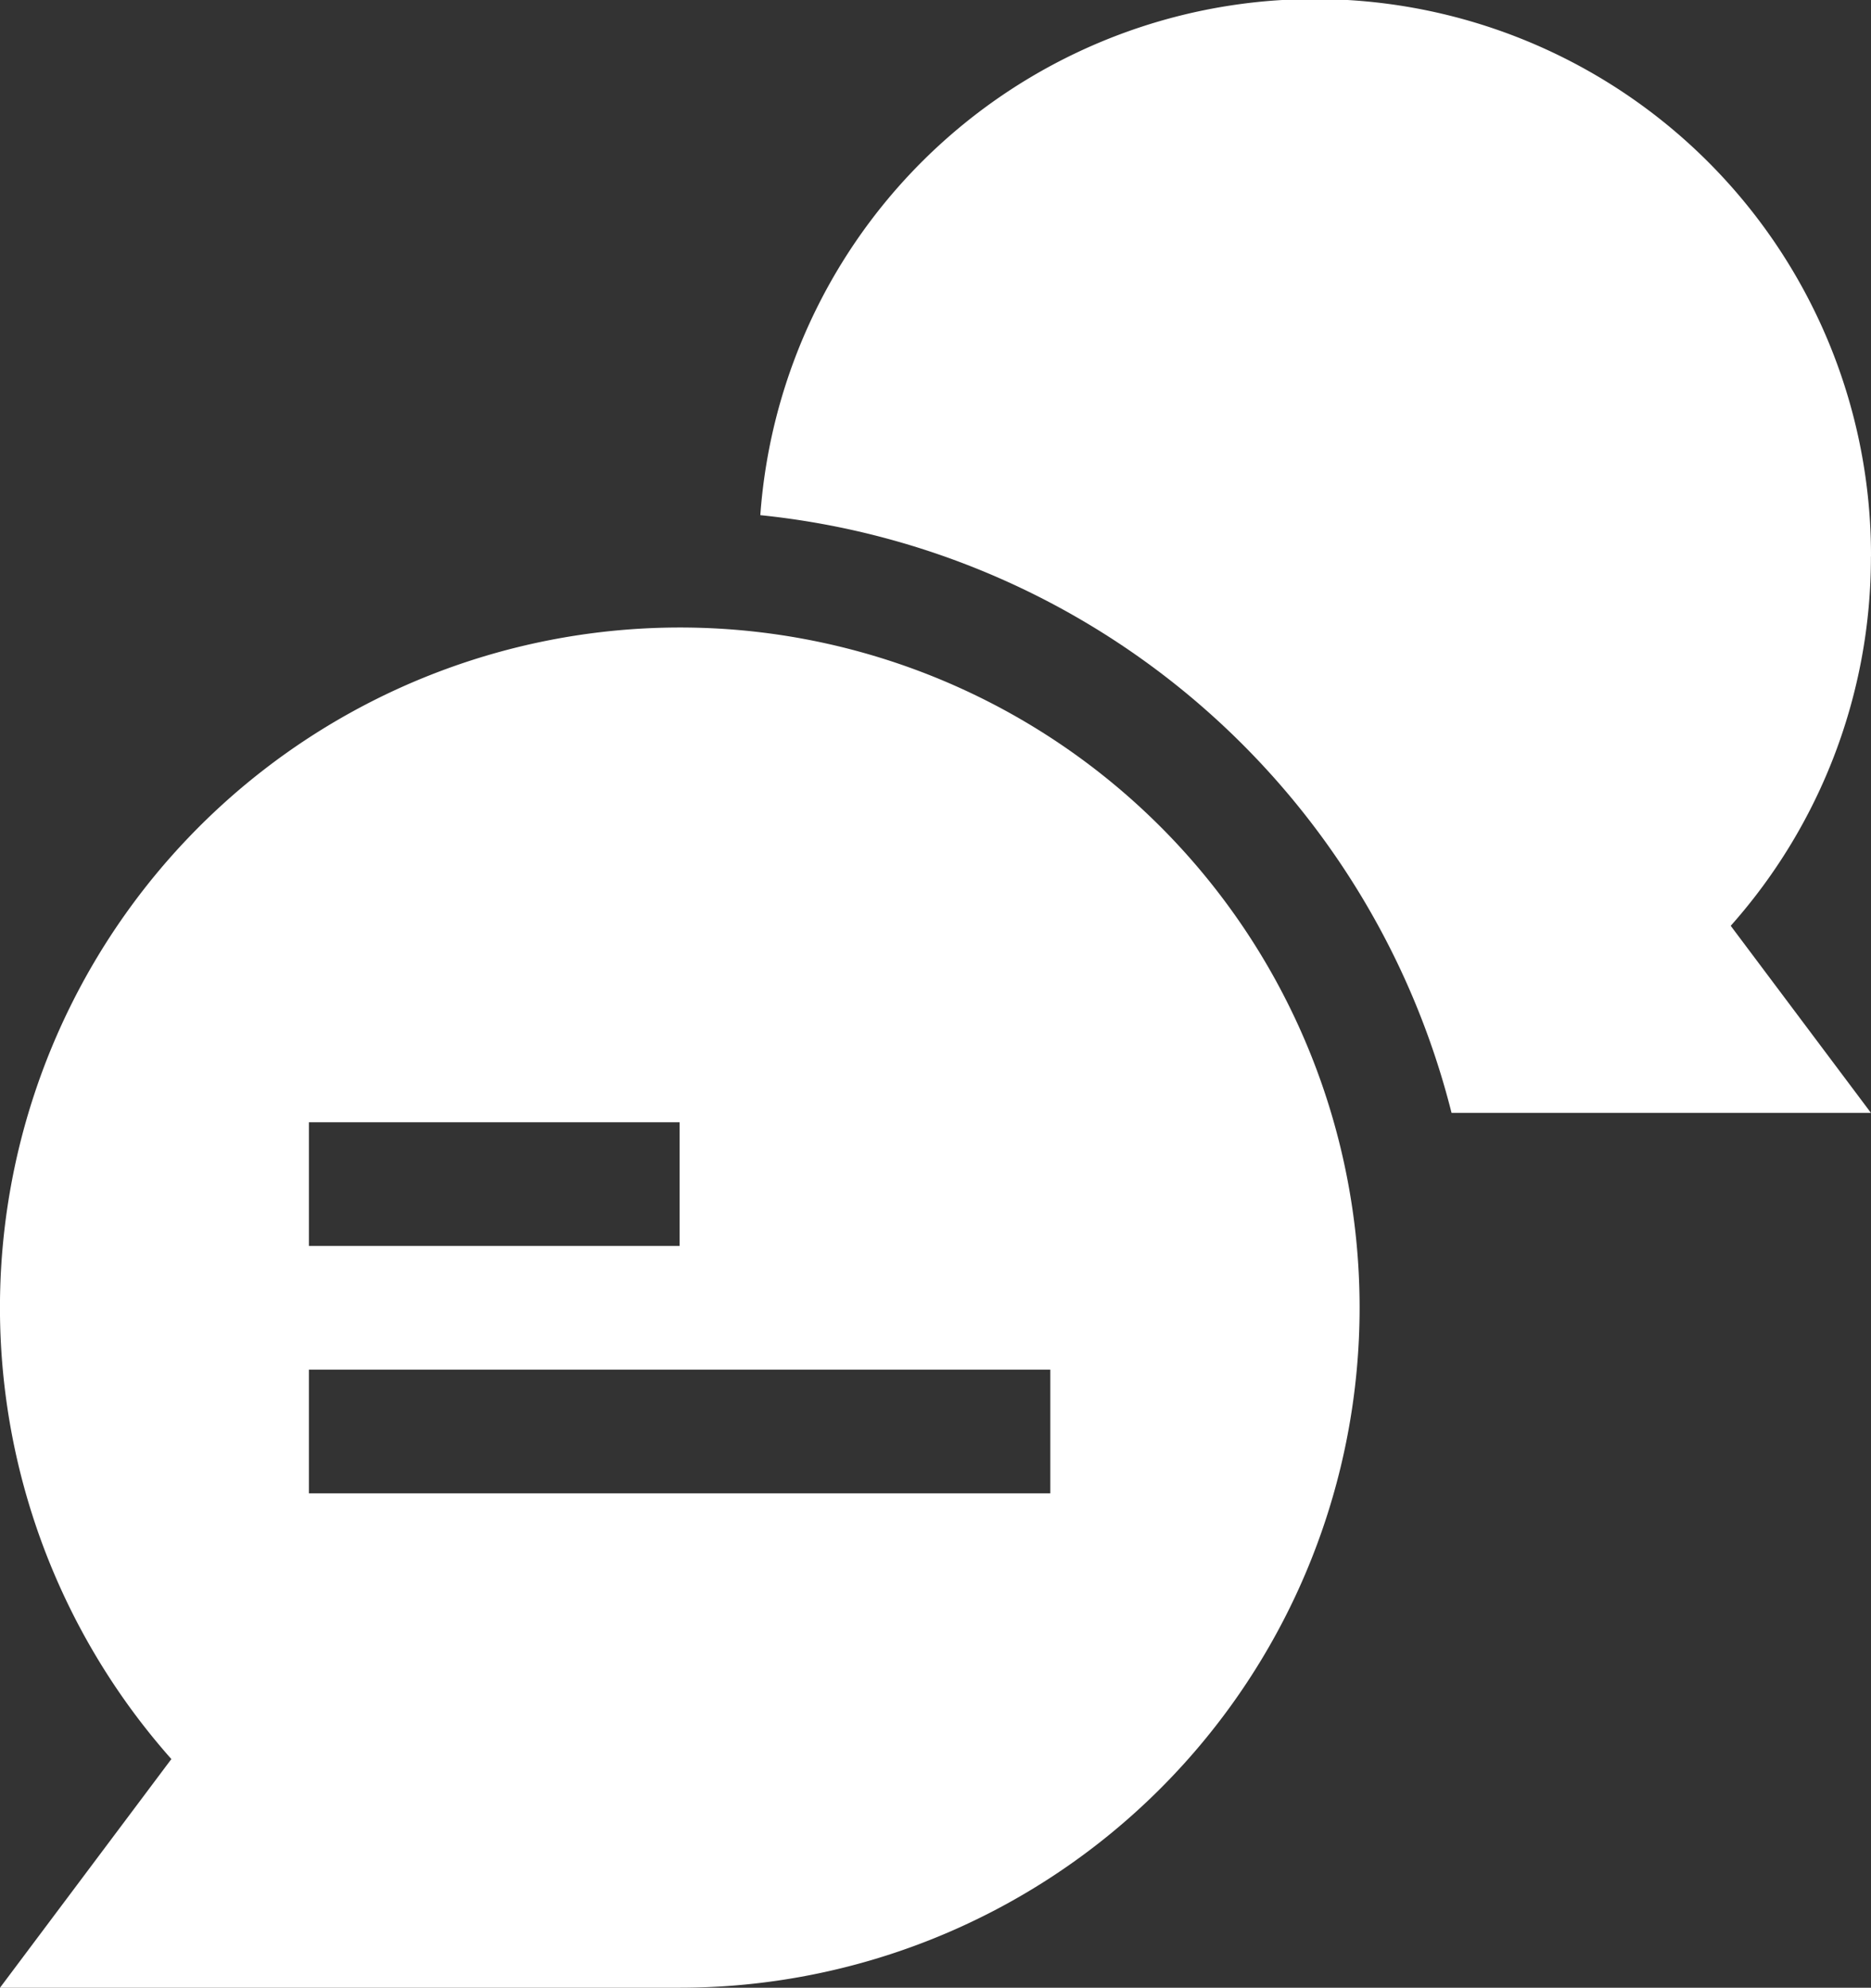
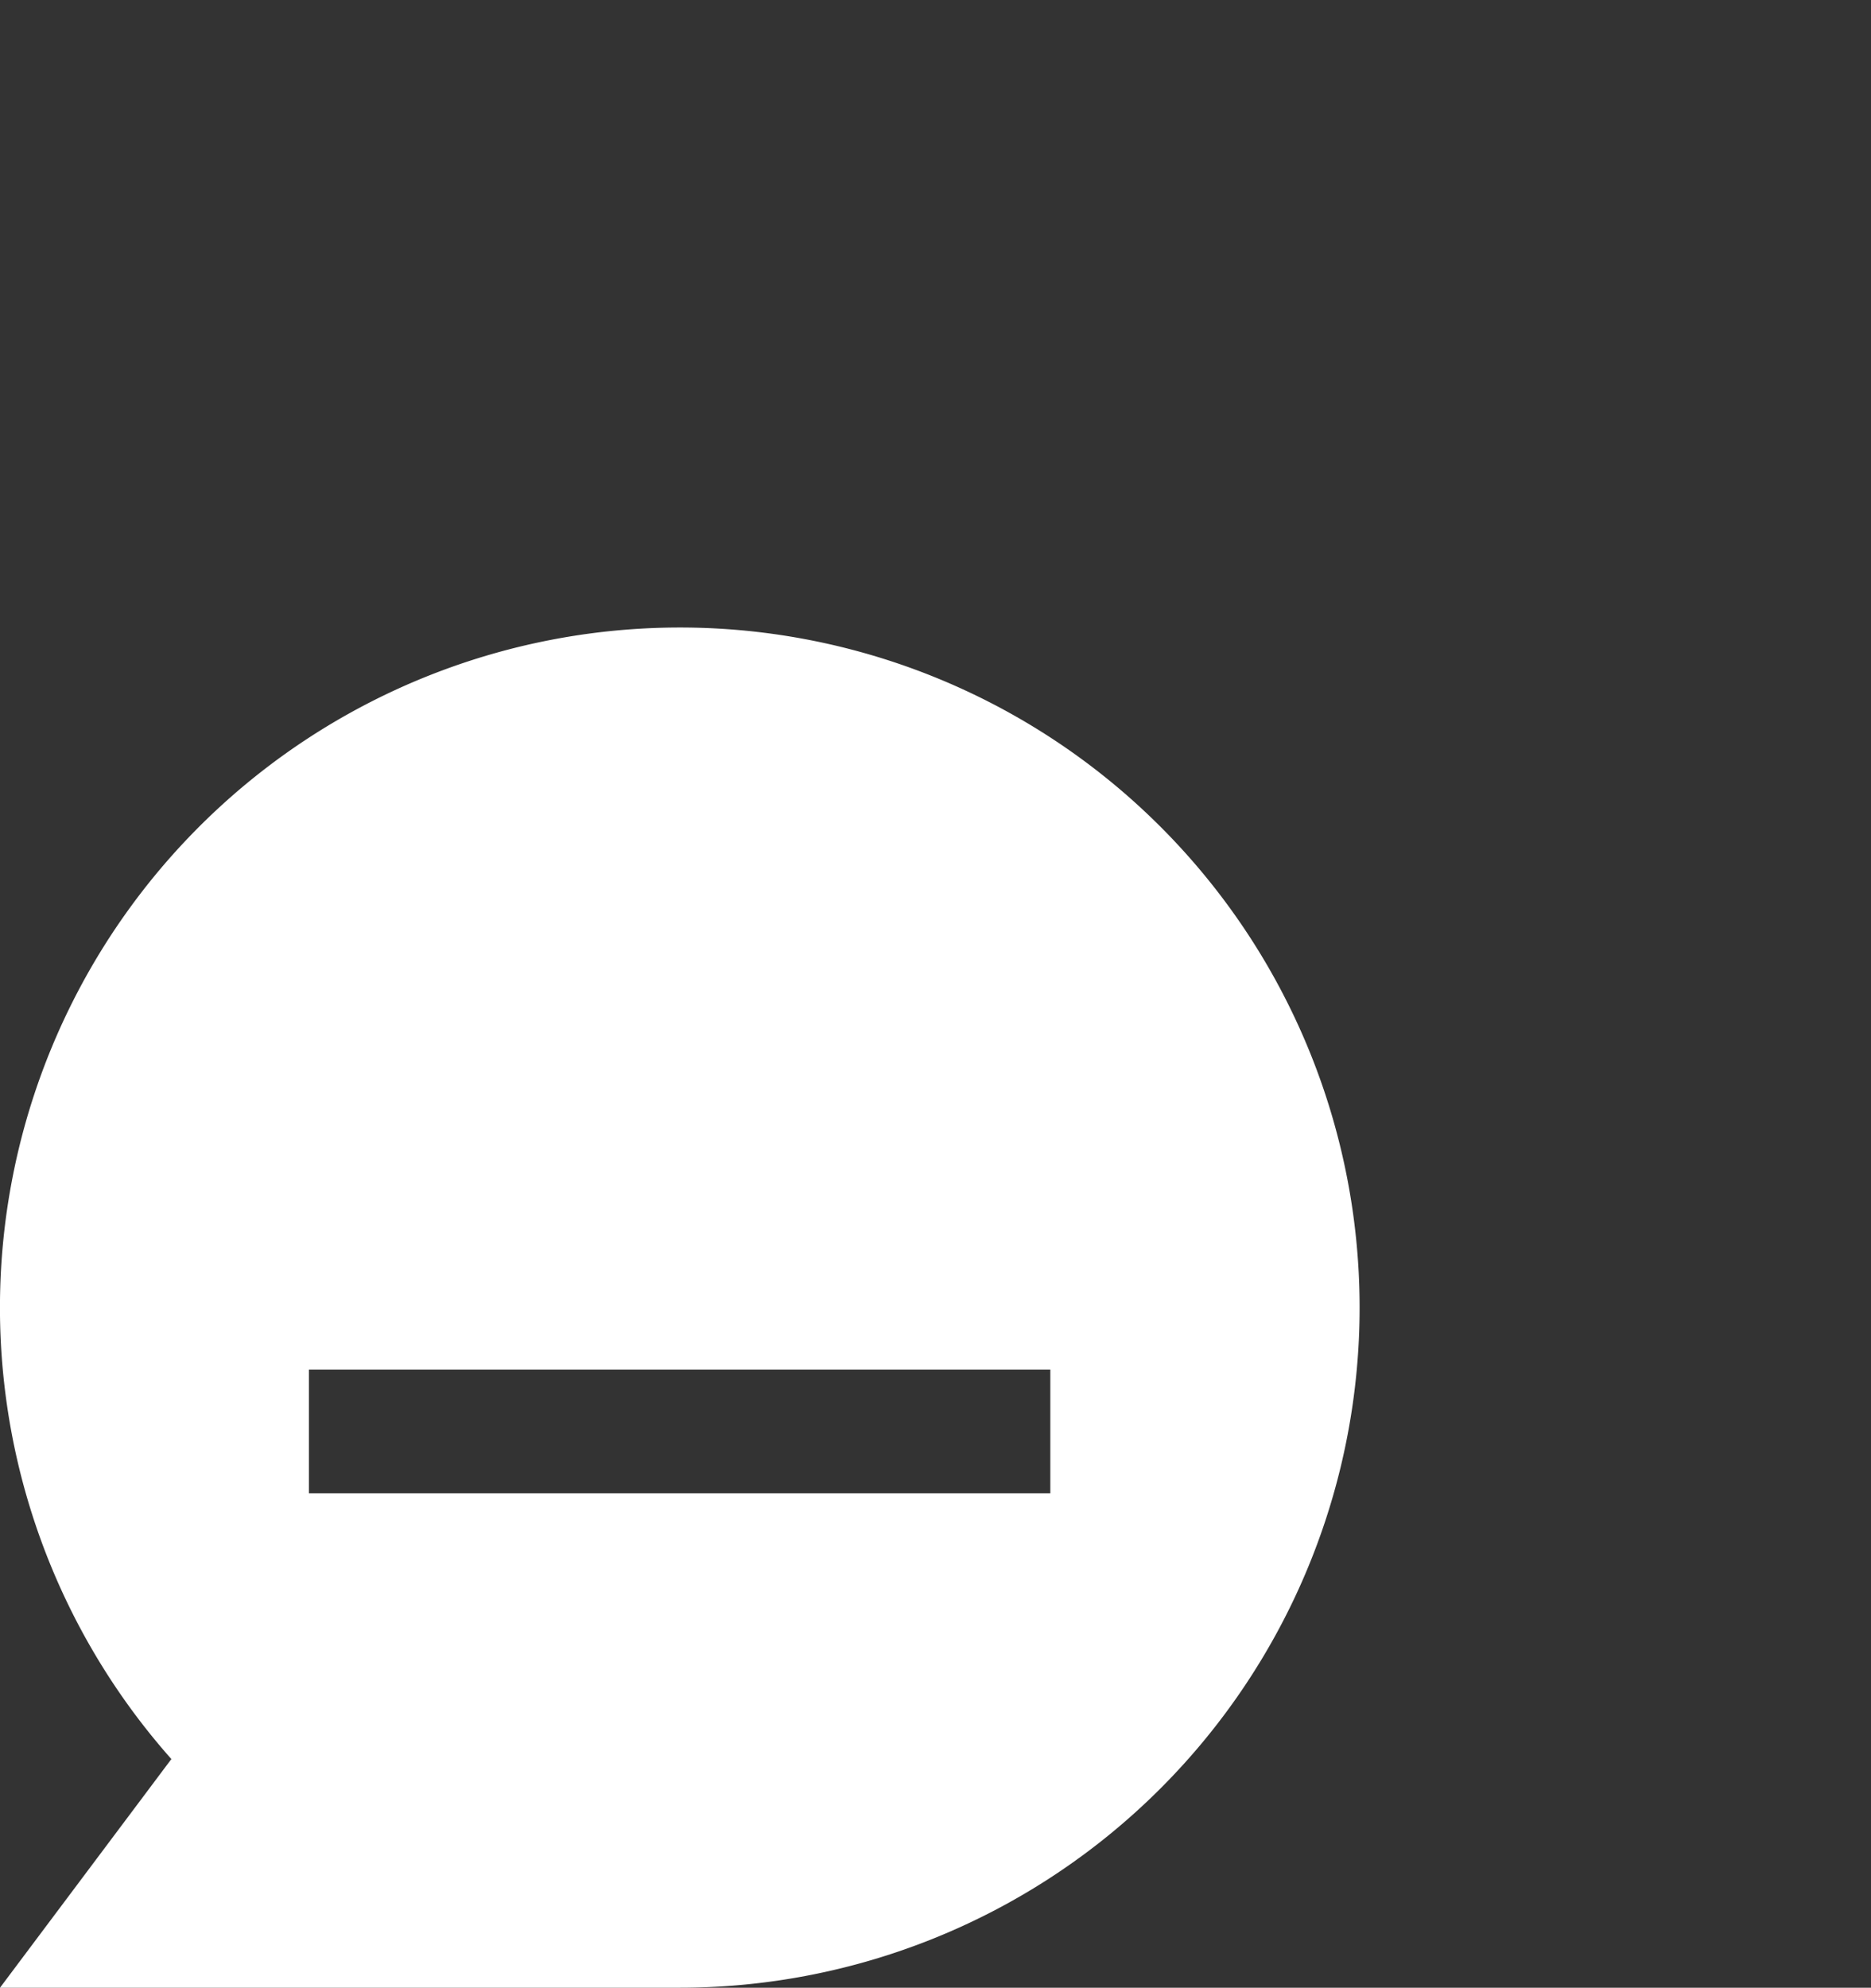
<svg xmlns="http://www.w3.org/2000/svg" width="25.942" height="27.557" viewBox="0 0 25.942 27.557">
  <rect x="0" y="0" width="25.942" height="27.557" fill="#333333" stroke="none" />
  <defs>
    <style>.a{fill:#fff;}</style>
  </defs>
  <g transform="translate(-15)">
-     <path class="a" d="M226.291,7.714a7.71,7.71,0,0,0-15.4-.572,11.04,11.04,0,0,1,9.584,8.286h5.815l-1.944-2.593a7.687,7.687,0,0,0,1.944-5.121Z" transform="translate(-185.349 0)" />
-     <path class="a" d="M25.268,161.672a9.429,9.429,0,0,0-7.892,15.65L15,180.492h9.423a9.429,9.429,0,0,0,.845-18.82Zm-5.985,6.821h5.14v1.715h-5.14Zm10.28,5.145H19.283v-1.715h10.28Z" transform="translate(0 -152.935)" />
+     <path class="a" d="M25.268,161.672a9.429,9.429,0,0,0-7.892,15.65L15,180.492h9.423a9.429,9.429,0,0,0,.845-18.82Zm-5.985,6.821h5.14h-5.14Zm10.28,5.145H19.283v-1.715h10.28Z" transform="translate(0 -152.935)" />
  </g>
</svg>